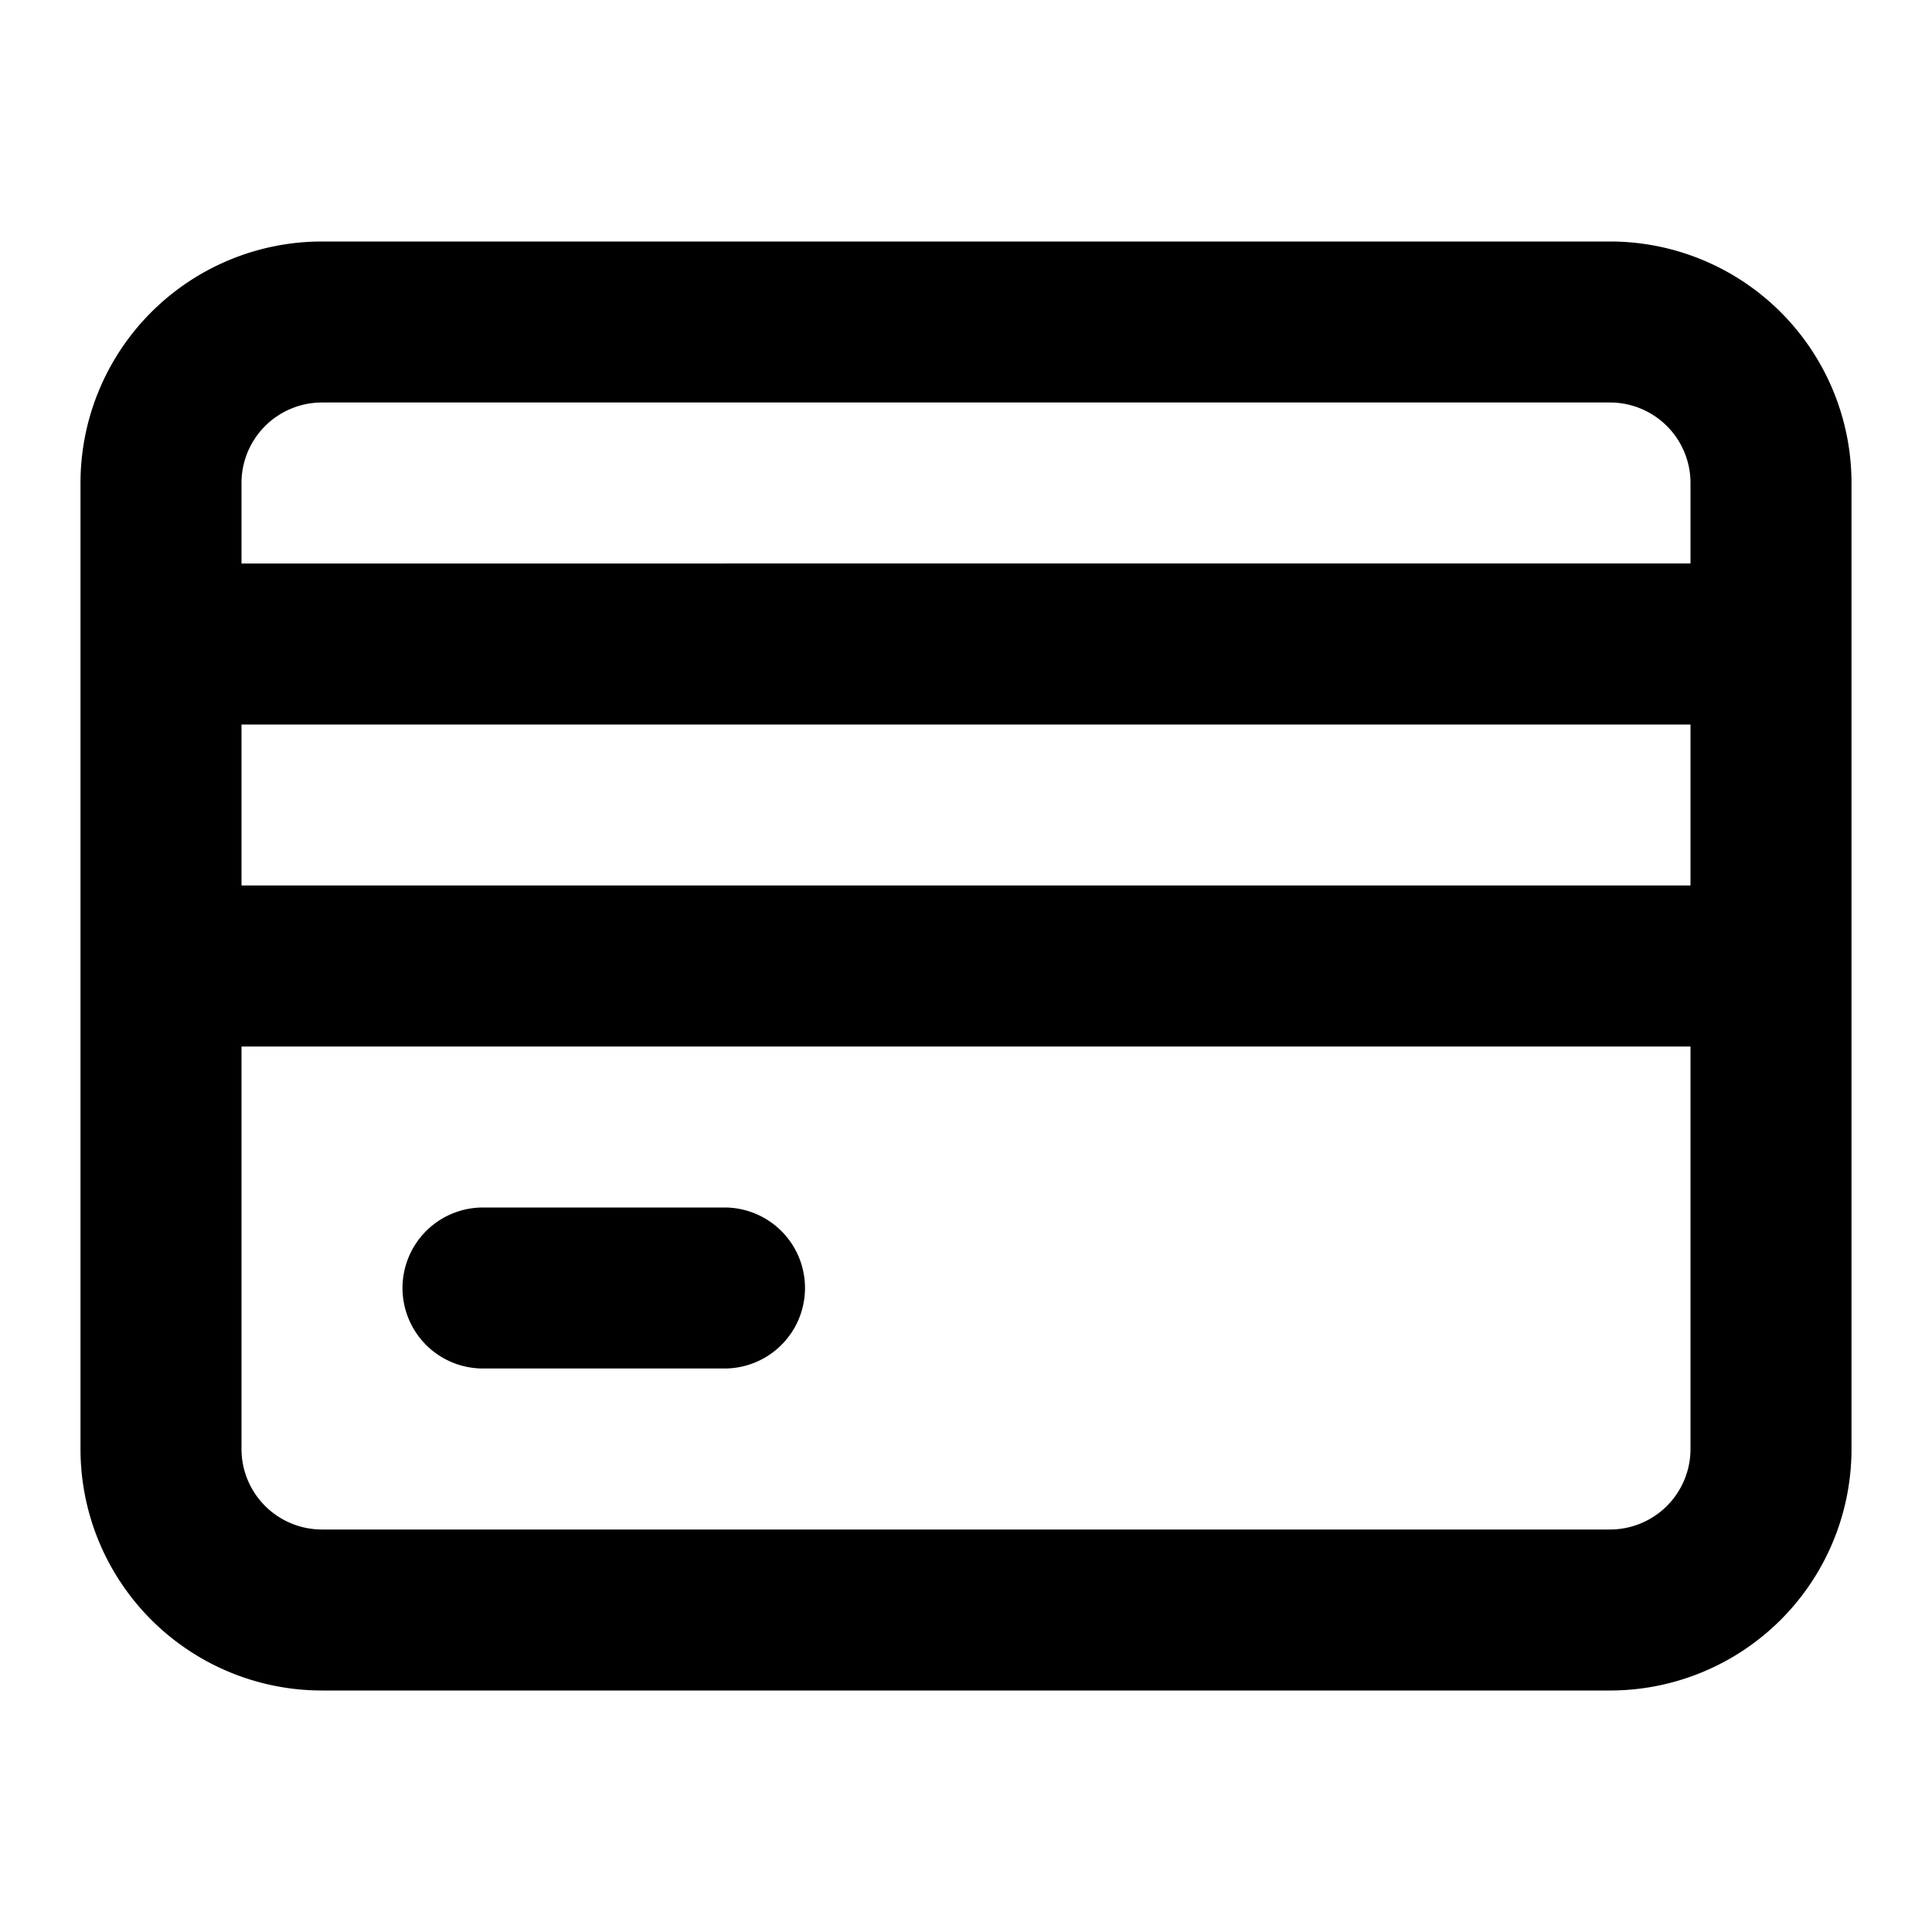
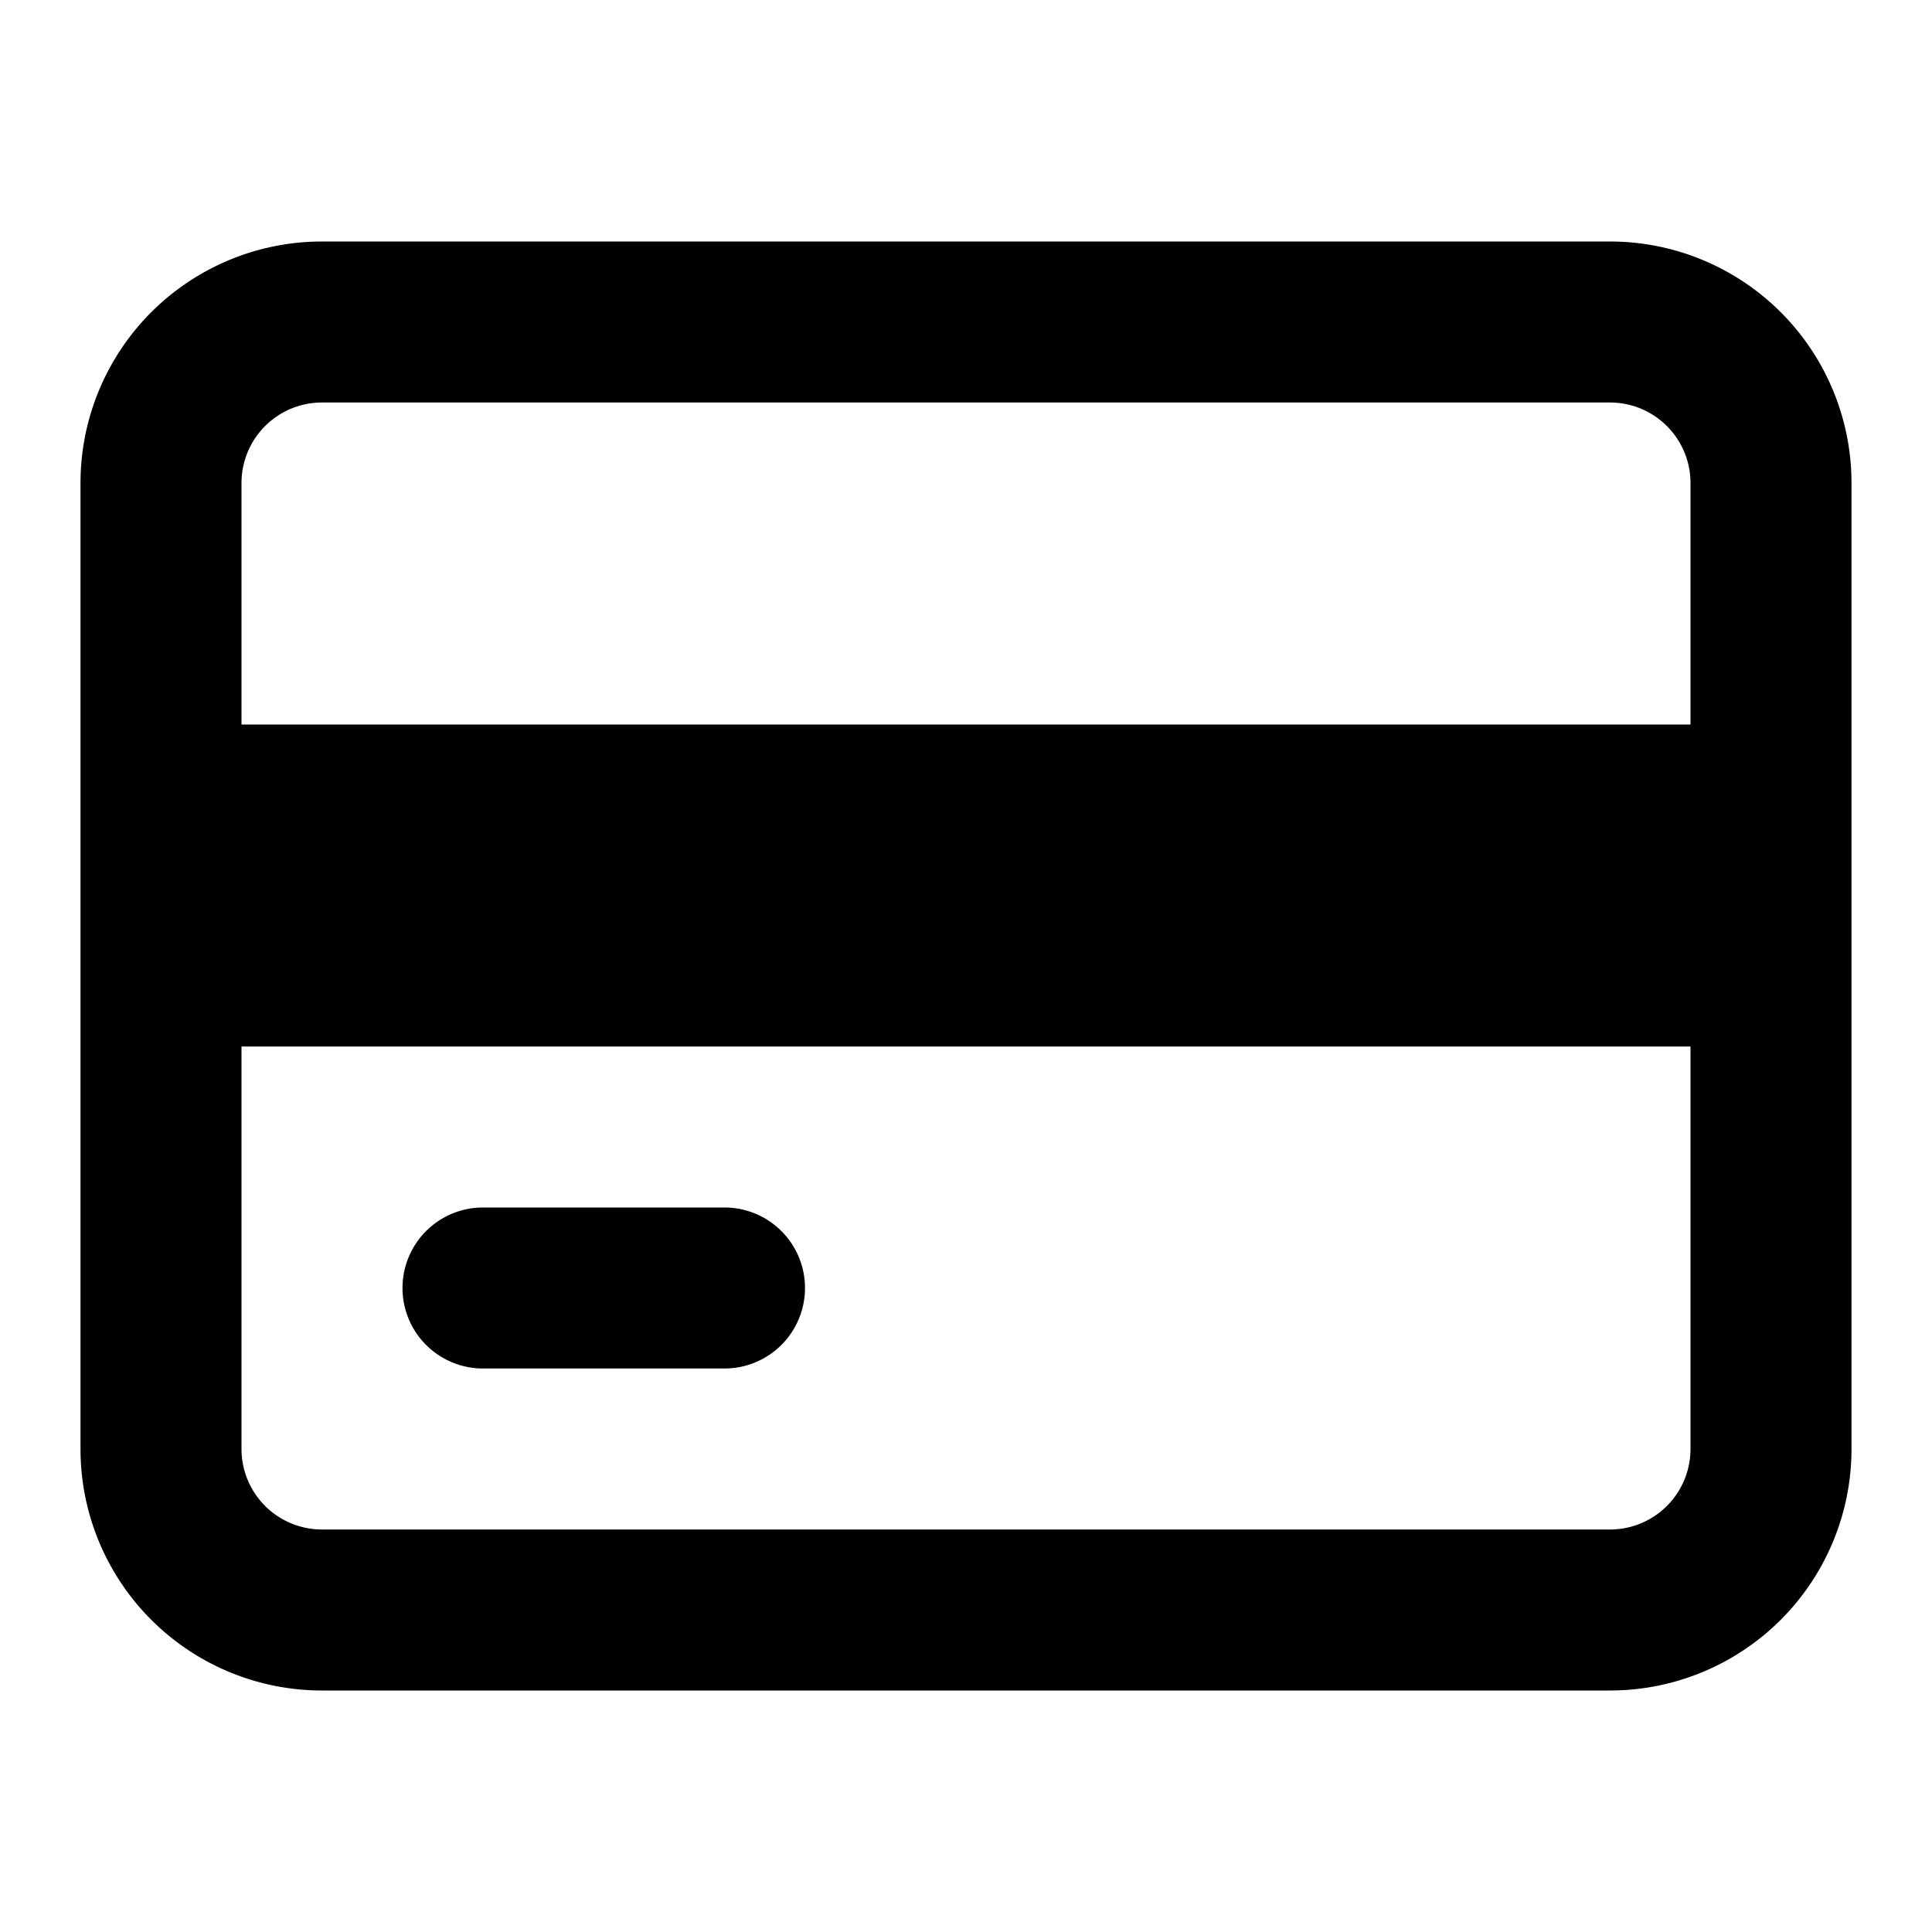
<svg xmlns="http://www.w3.org/2000/svg" fill="#000000" width="800px" height="800px" viewBox="0 0 24 24">
-   <path d="M20,3H4A3,3,0,0,0,1,6V18a3,3,0,0,0,3,3H20a3,3,0,0,0,3-3V6A3,3,0,0,0,20,3Zm1,15a1,1,0,0,1-1,1H4a1,1,0,0,1-1-1V13H21Zm0-7H3V9H21Zm0-4H3V6A1,1,0,0,1,4,5H20a1,1,0,0,1,1,1ZM5,16a1,1,0,0,1,1-1H9a1,1,0,0,1,0,2H6A1,1,0,0,1,5,16Z" />
+   <path d="M20,3H4A3,3,0,0,0,1,6V18a3,3,0,0,0,3,3H20a3,3,0,0,0,3-3V6A3,3,0,0,0,20,3Zm1,15a1,1,0,0,1-1,1H4a1,1,0,0,1-1-1V13H21Zm0-7H3V9H21ZH3V6A1,1,0,0,1,4,5H20a1,1,0,0,1,1,1ZM5,16a1,1,0,0,1,1-1H9a1,1,0,0,1,0,2H6A1,1,0,0,1,5,16Z" />
</svg>